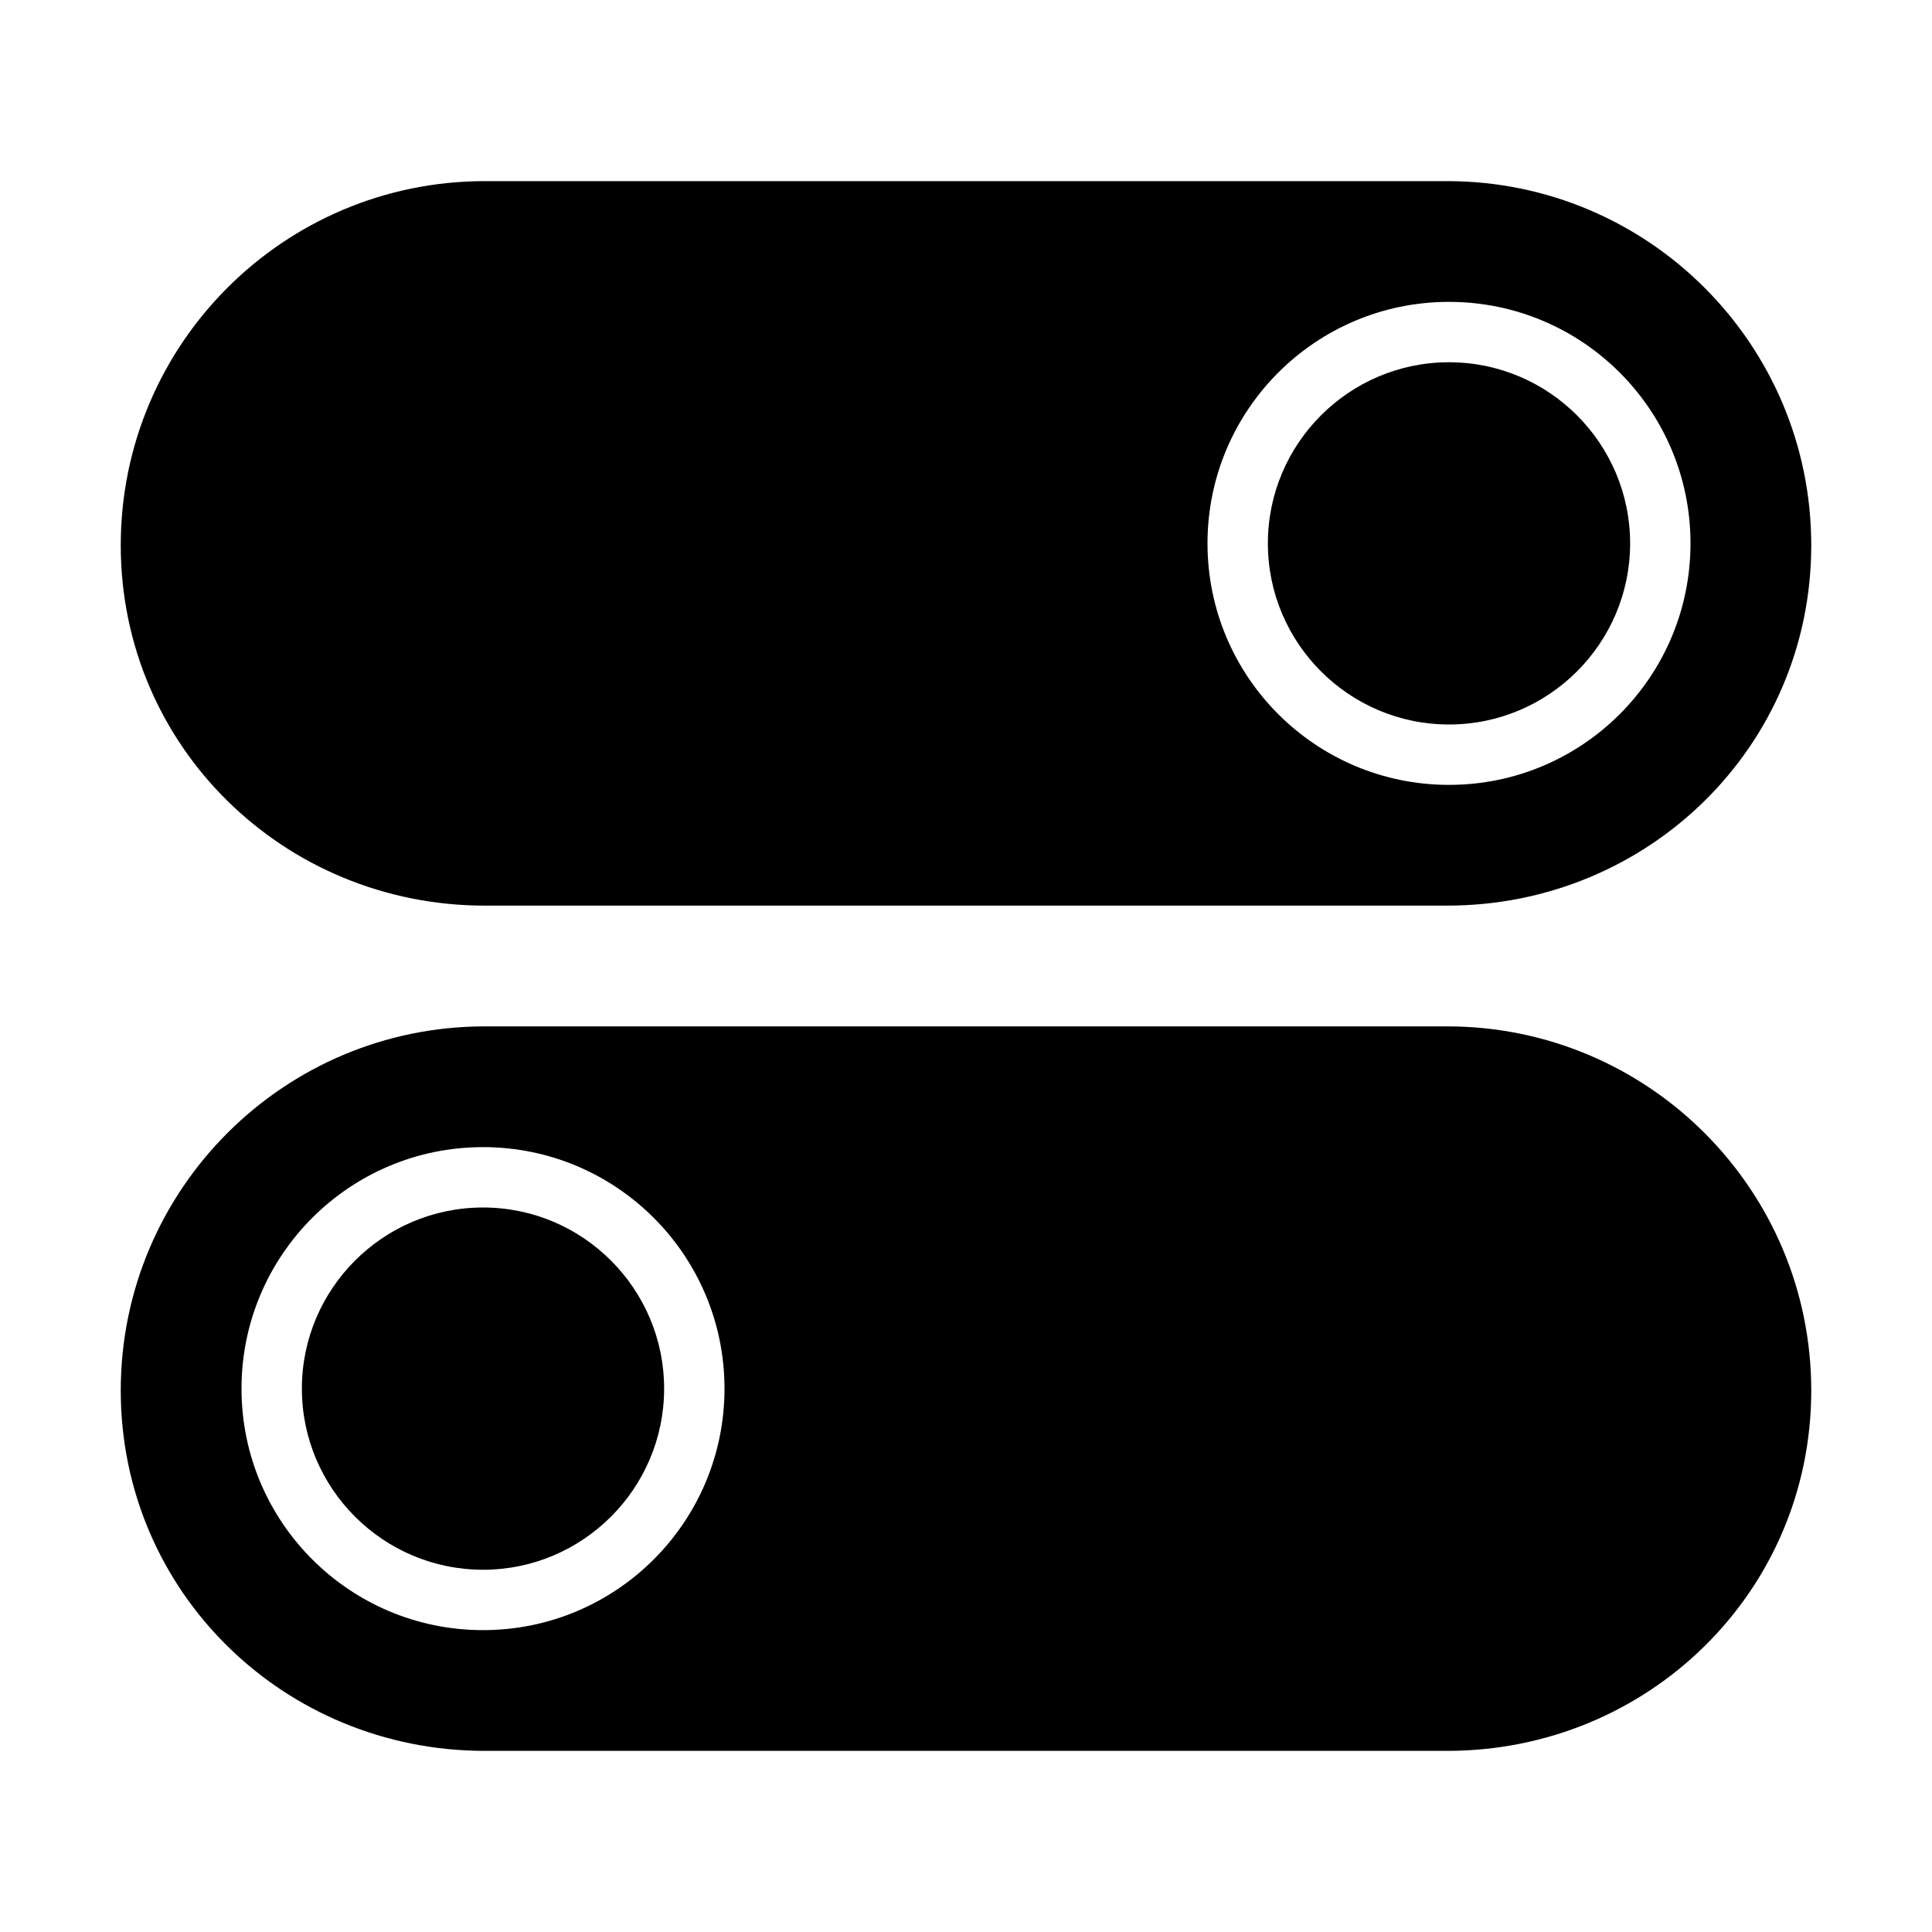
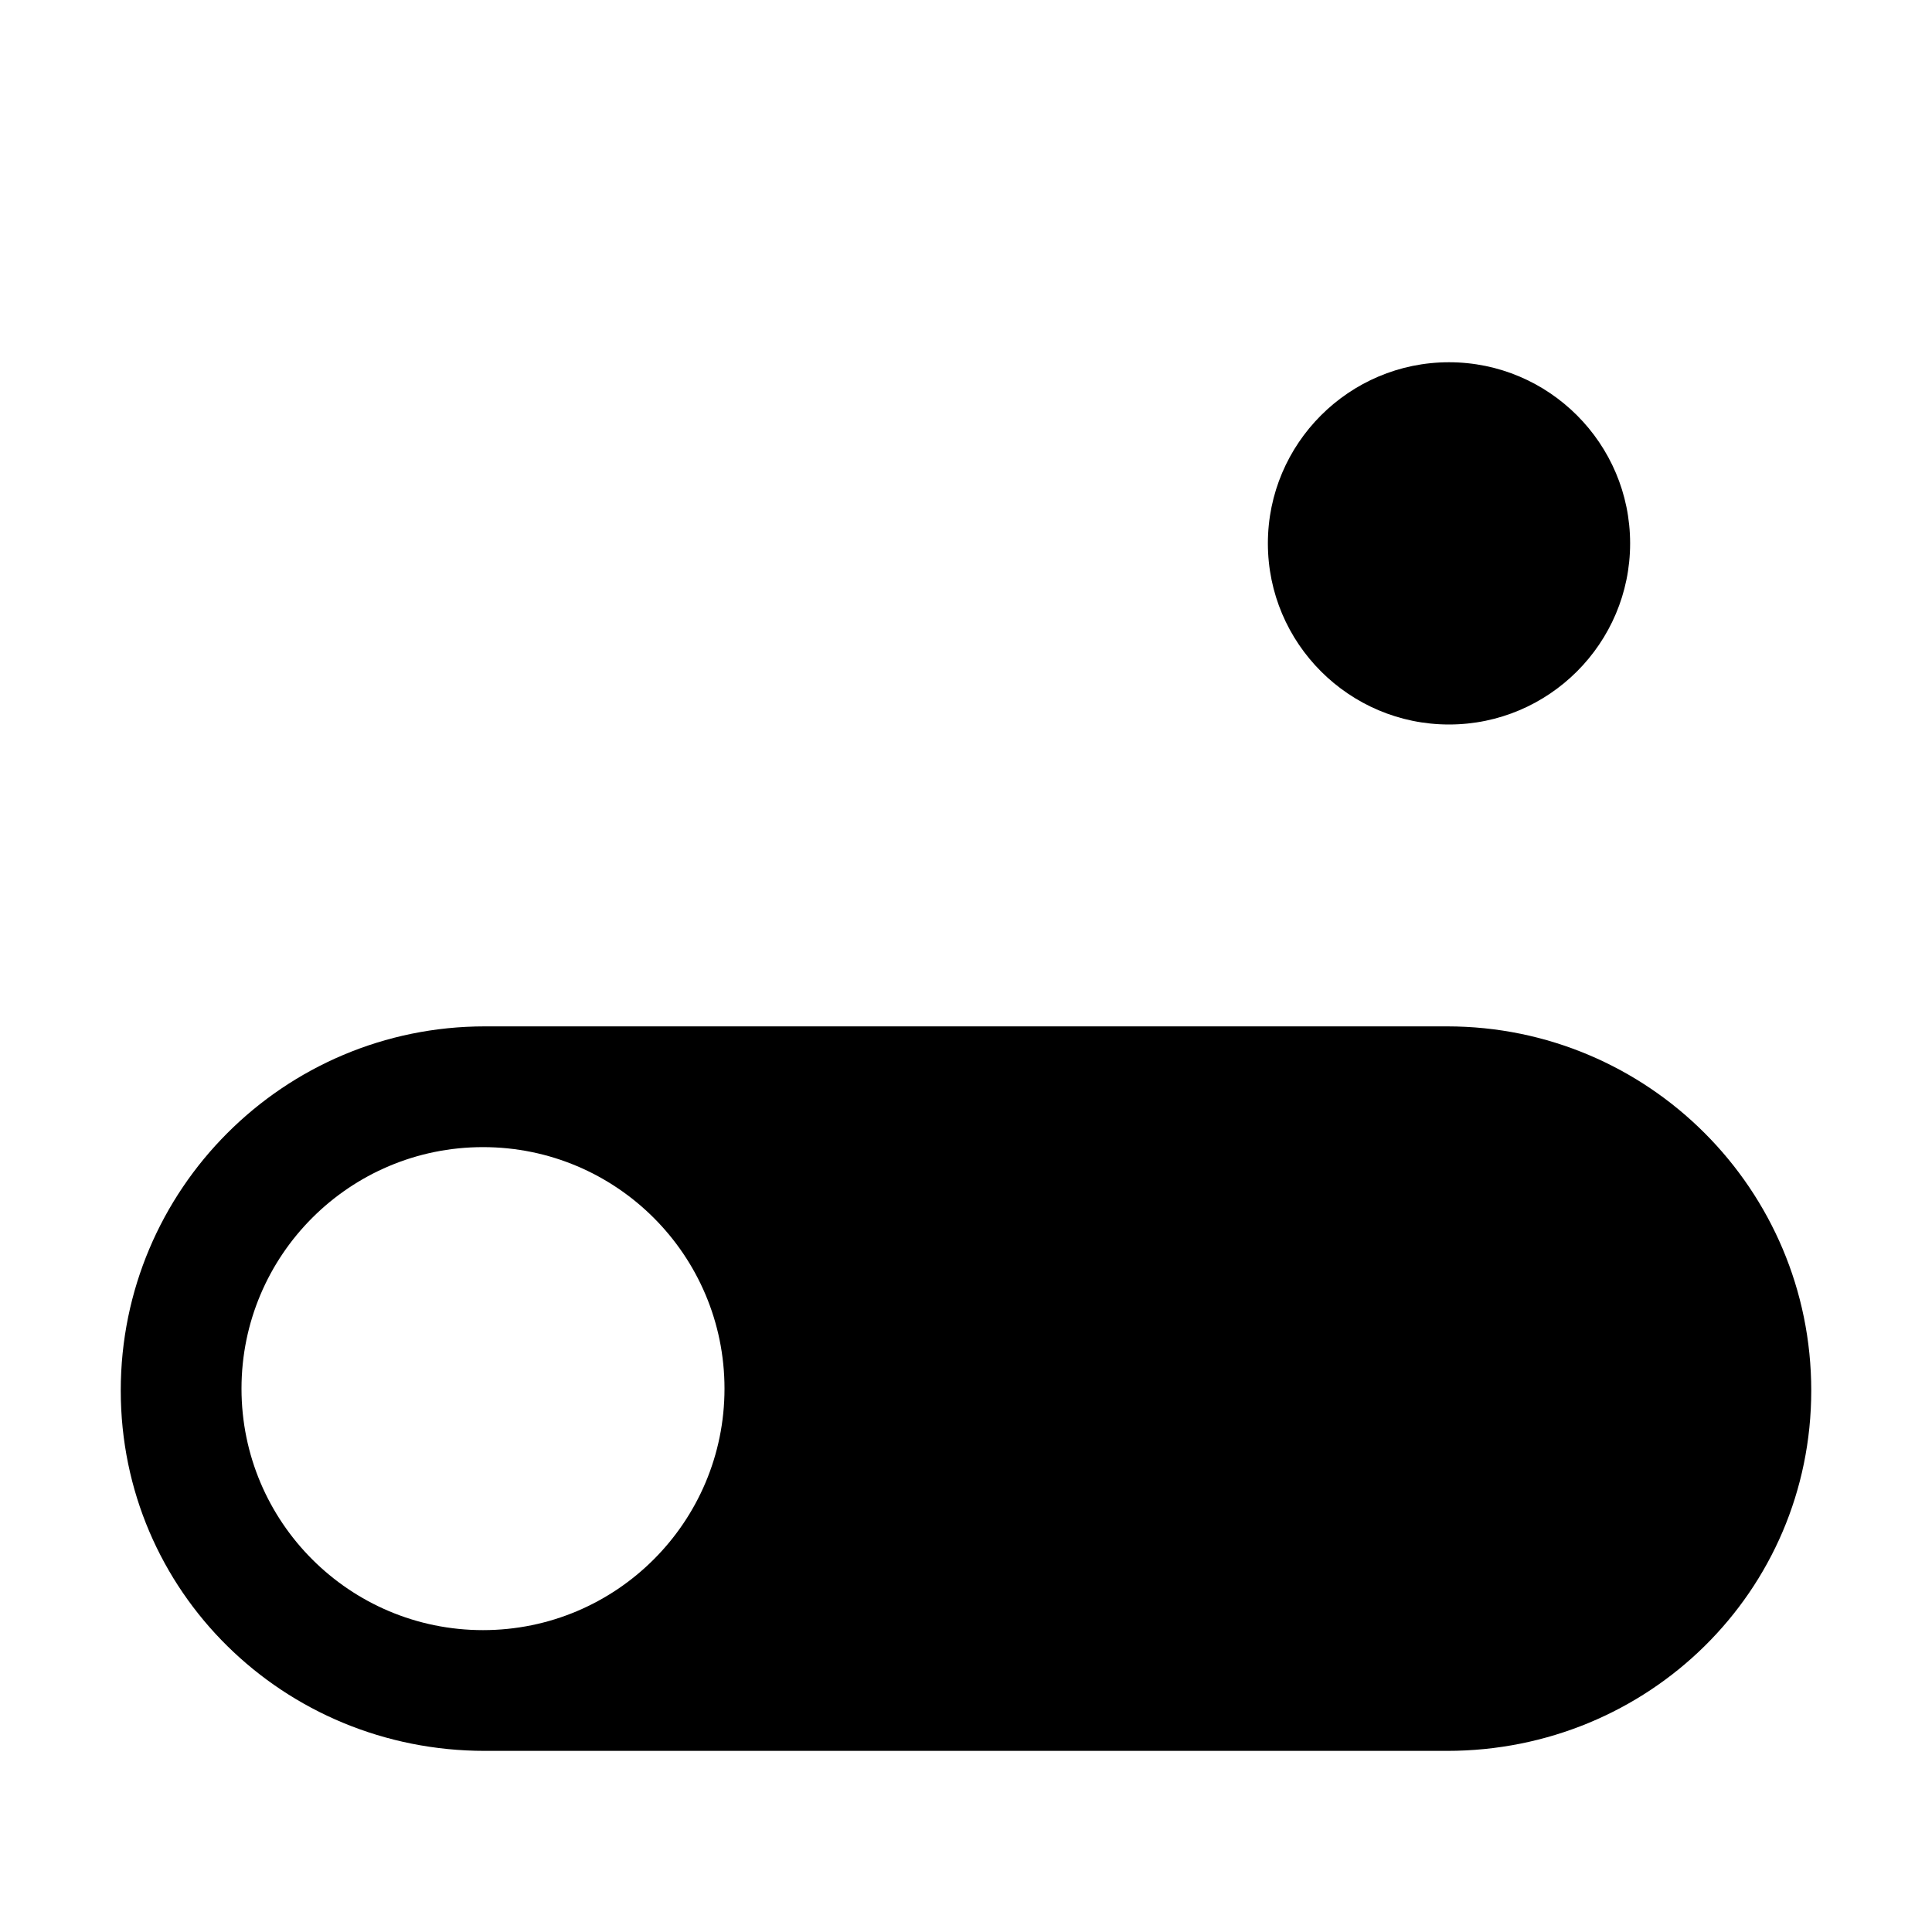
<svg xmlns="http://www.w3.org/2000/svg" width="32" height="32" fill="currentColor" viewBox="0 0 512 512">
-   <path d="M128 320c-26.467 0-48 21.533-48 48s21.533 48 48 48 48-21.533 48-48-21.533-48-48-48" />
  <path d="M383.5 272h-255C75.205 272 32 315.205 32 368.5S75.205 464 128.5 464h255c53.295 0 96.5-42.205 96.5-95.5S436.795 272 383.5 272M128 432c-35.346 0-64-28.653-64-64 0-35.346 28.654-64 64-64s64 28.654 64 64-28.654 64-64 64m256-240c26.467 0 48-21.533 48-48s-21.533-48-48-48-48 21.533-48 48 21.533 48 48 48" />
-   <path d="M128.5 240h255c53.295 0 96.5-42.205 96.5-95.5S436.795 48 383.5 48h-255C75.205 48 32 91.205 32 144.5S75.205 240 128.5 240M384 80c35.346 0 64 28.654 64 64s-28.654 64-64 64-64-28.653-64-64c0-35.346 28.654-64 64-64" />
</svg>